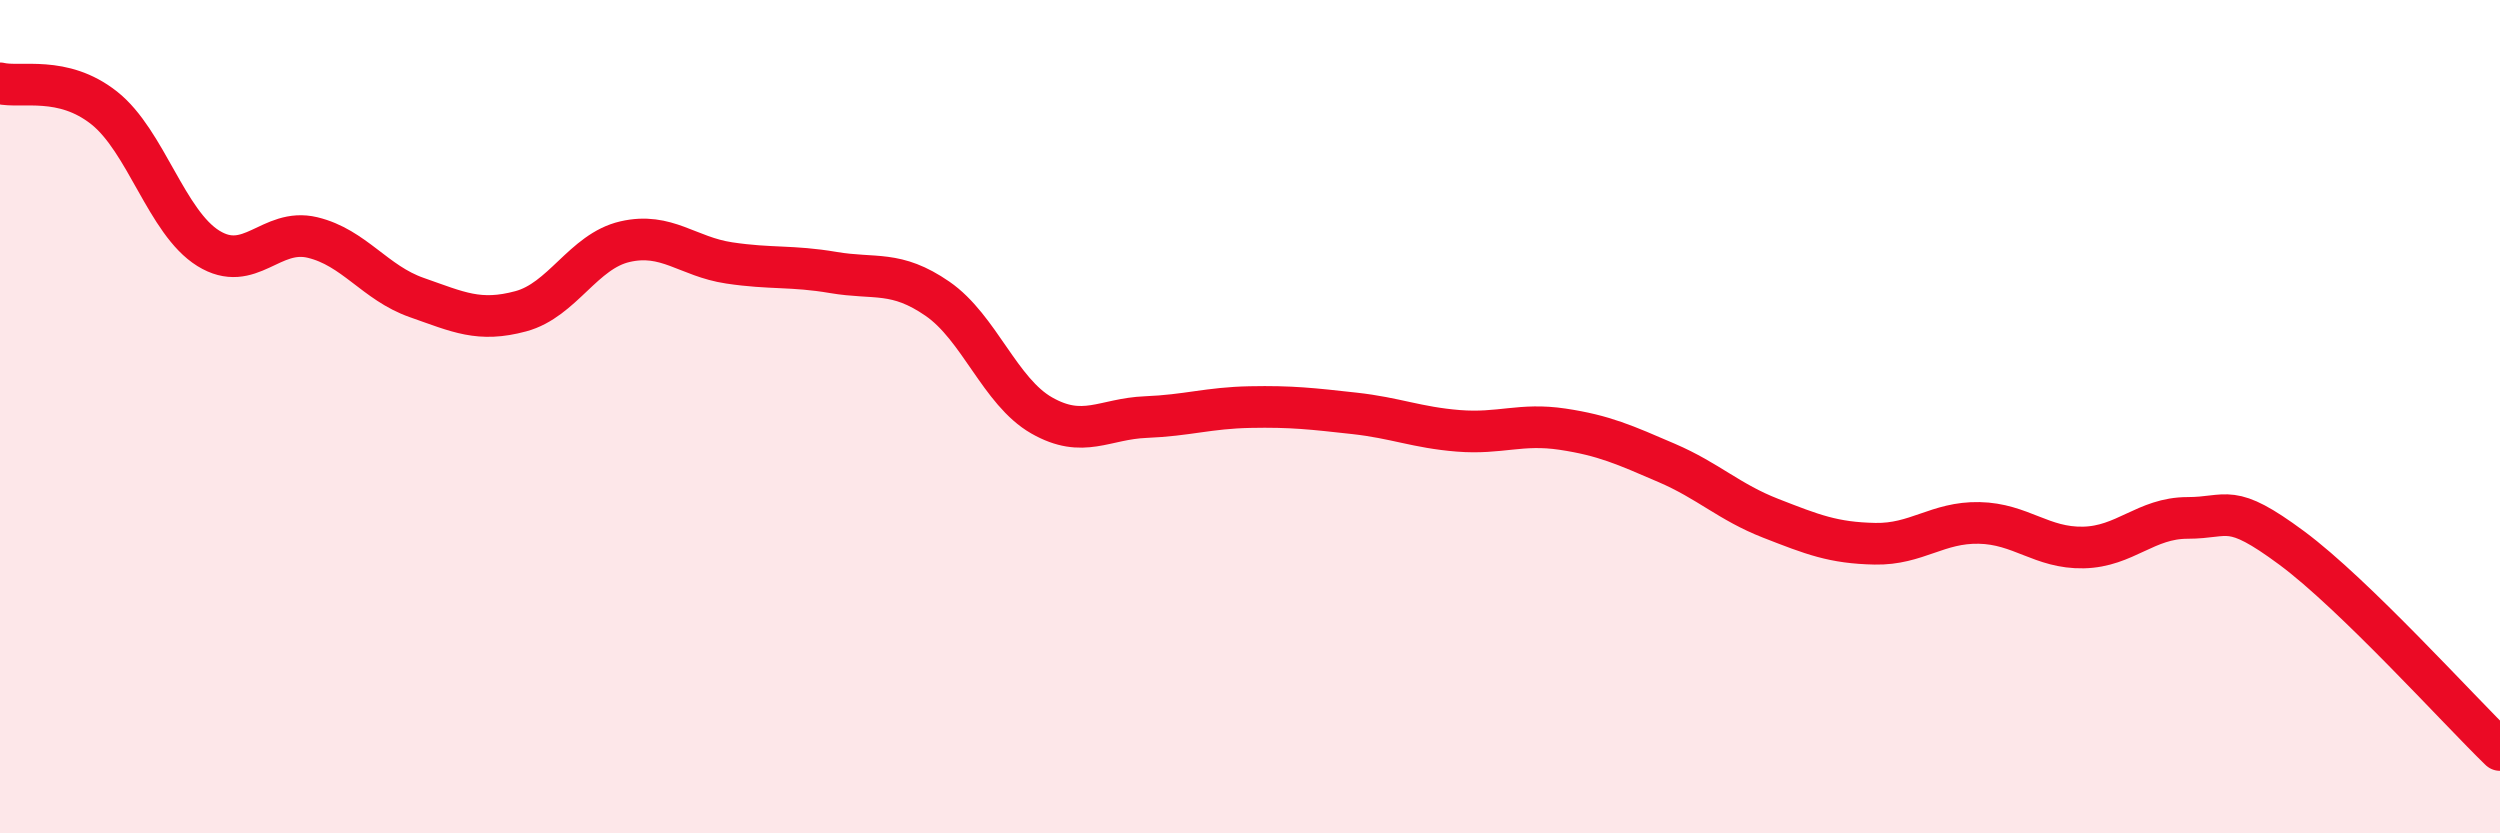
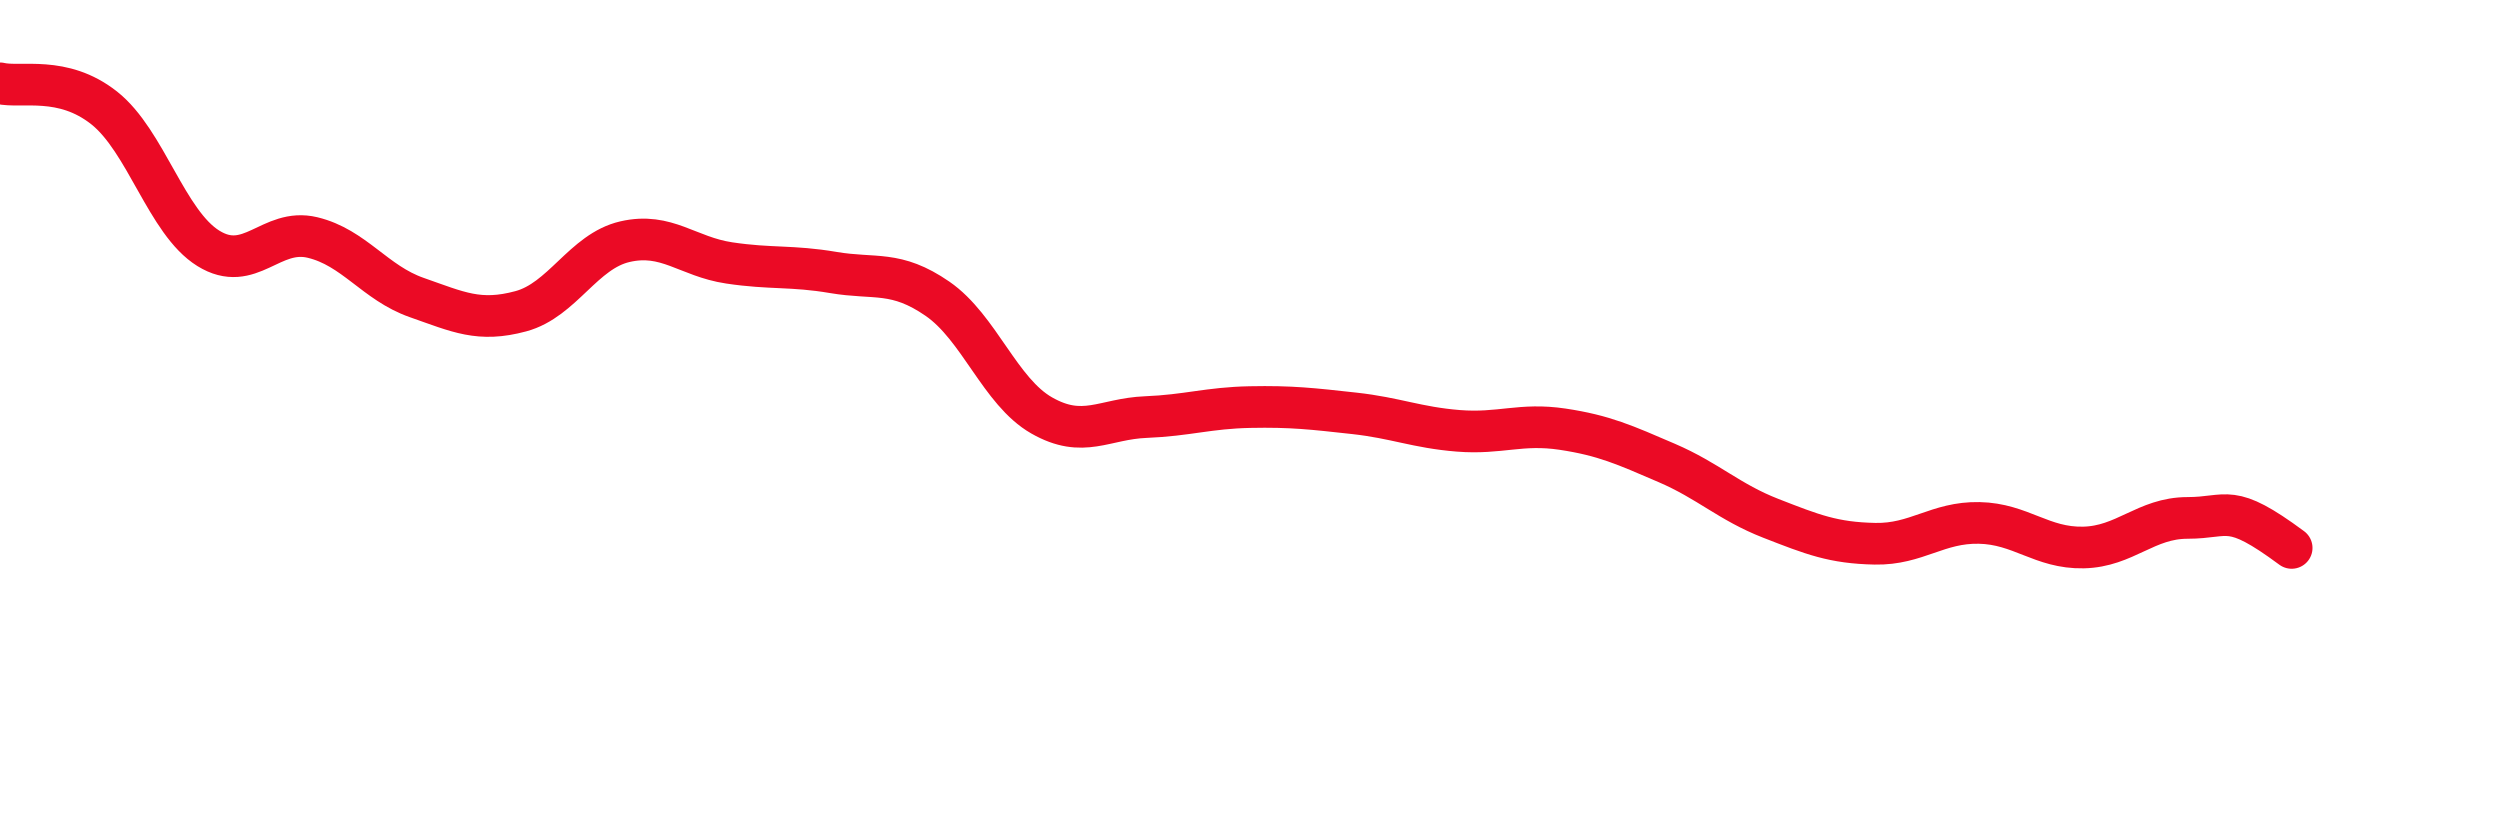
<svg xmlns="http://www.w3.org/2000/svg" width="60" height="20" viewBox="0 0 60 20">
-   <path d="M 0,2 C 0.5,2.12 1.5,1.8 2.5,2.59 C 3.5,3.38 4,5.34 5,5.96 C 6,6.58 6.5,5.46 7.5,5.7 C 8.5,5.94 9,6.79 10,7.14 C 11,7.49 11.5,7.74 12.5,7.47 C 13.5,7.2 14,6.03 15,5.8 C 16,5.57 16.5,6.16 17.5,6.31 C 18.5,6.46 19,6.37 20,6.54 C 21,6.71 21.5,6.48 22.5,7.17 C 23.5,7.86 24,9.4 25,9.97 C 26,10.54 26.5,10.05 27.5,10.01 C 28.5,9.97 29,9.79 30,9.77 C 31,9.75 31.5,9.81 32.5,9.92 C 33.5,10.03 34,10.26 35,10.34 C 36,10.42 36.5,10.15 37.5,10.3 C 38.5,10.45 39,10.68 40,11.11 C 41,11.54 41.5,12.05 42.5,12.44 C 43.5,12.83 44,13.03 45,13.05 C 46,13.07 46.5,12.53 47.5,12.55 C 48.5,12.57 49,13.16 50,13.14 C 51,13.12 51.5,12.43 52.5,12.43 C 53.5,12.43 53.5,12.04 55,13.15 C 56.5,14.26 59,17.03 60,18L60 20L0 20Z" fill="#EB0A25" opacity="0.1" stroke-linecap="round" stroke-linejoin="round" />
-   <path d="M 0,2 C 0.5,2.12 1.5,1.8 2.5,2.59 C 3.5,3.38 4,5.34 5,5.96 C 6,6.58 6.5,5.46 7.5,5.7 C 8.5,5.94 9,6.79 10,7.14 C 11,7.49 11.5,7.74 12.5,7.47 C 13.5,7.2 14,6.03 15,5.8 C 16,5.57 16.5,6.16 17.5,6.31 C 18.5,6.46 19,6.37 20,6.54 C 21,6.71 21.5,6.48 22.5,7.17 C 23.5,7.86 24,9.4 25,9.97 C 26,10.54 26.5,10.05 27.5,10.01 C 28.5,9.97 29,9.79 30,9.77 C 31,9.75 31.5,9.81 32.5,9.92 C 33.5,10.03 34,10.26 35,10.34 C 36,10.42 36.5,10.15 37.5,10.3 C 38.5,10.45 39,10.68 40,11.11 C 41,11.54 41.5,12.05 42.5,12.44 C 43.5,12.83 44,13.03 45,13.05 C 46,13.07 46.5,12.53 47.5,12.55 C 48.5,12.57 49,13.16 50,13.14 C 51,13.12 51.5,12.43 52.5,12.43 C 53.5,12.43 53.5,12.04 55,13.15 C 56.5,14.26 59,17.03 60,18" stroke="#EB0A25" stroke-width="1" fill="none" stroke-linecap="round" stroke-linejoin="round" />
+   <path d="M 0,2 C 0.5,2.12 1.5,1.8 2.5,2.59 C 3.5,3.38 4,5.34 5,5.96 C 6,6.58 6.5,5.46 7.5,5.7 C 8.5,5.94 9,6.79 10,7.14 C 11,7.49 11.5,7.74 12.5,7.47 C 13.5,7.2 14,6.03 15,5.8 C 16,5.57 16.5,6.16 17.5,6.31 C 18.5,6.46 19,6.37 20,6.54 C 21,6.71 21.5,6.48 22.5,7.17 C 23.5,7.86 24,9.4 25,9.97 C 26,10.54 26.5,10.05 27.5,10.01 C 28.5,9.97 29,9.79 30,9.77 C 31,9.75 31.5,9.81 32.5,9.92 C 33.5,10.03 34,10.26 35,10.34 C 36,10.42 36.5,10.15 37.5,10.3 C 38.5,10.45 39,10.68 40,11.11 C 41,11.54 41.5,12.05 42.5,12.44 C 43.5,12.83 44,13.03 45,13.05 C 46,13.07 46.5,12.53 47.5,12.55 C 48.5,12.57 49,13.16 50,13.14 C 51,13.12 51.5,12.43 52.5,12.43 C 53.5,12.43 53.5,12.04 55,13.15 " stroke="#EB0A25" stroke-width="1" fill="none" stroke-linecap="round" stroke-linejoin="round" />
</svg>